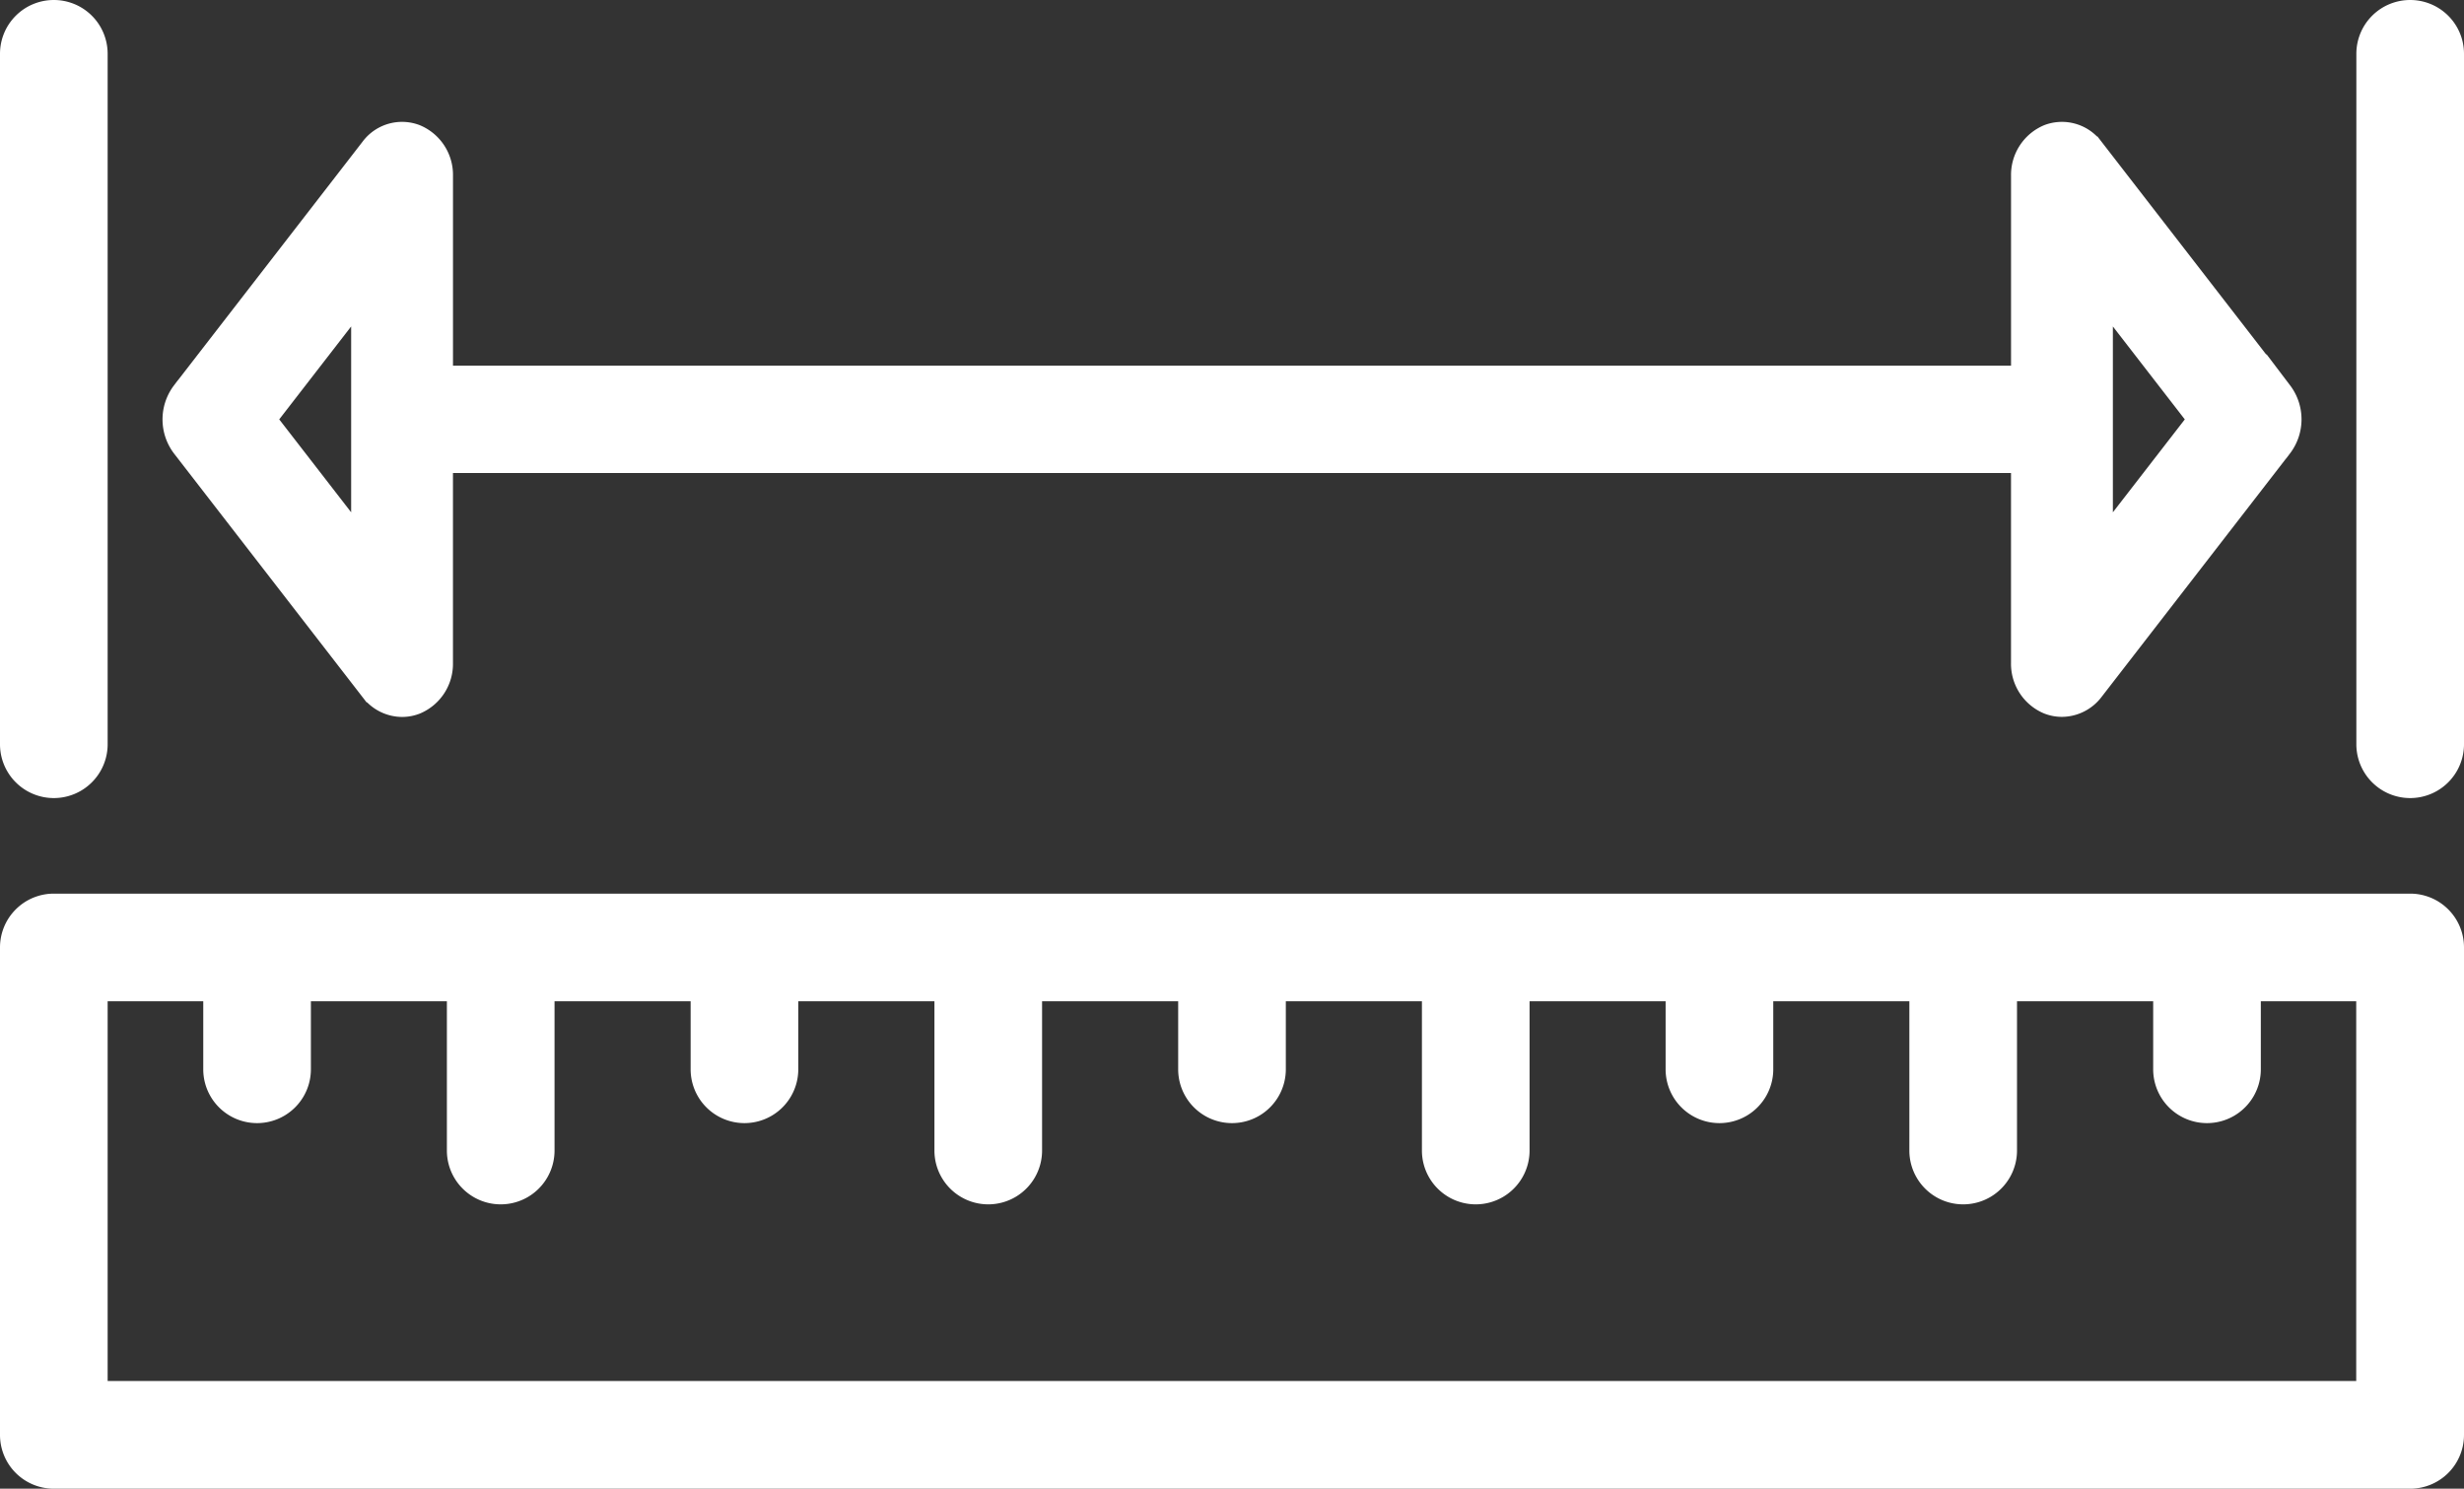
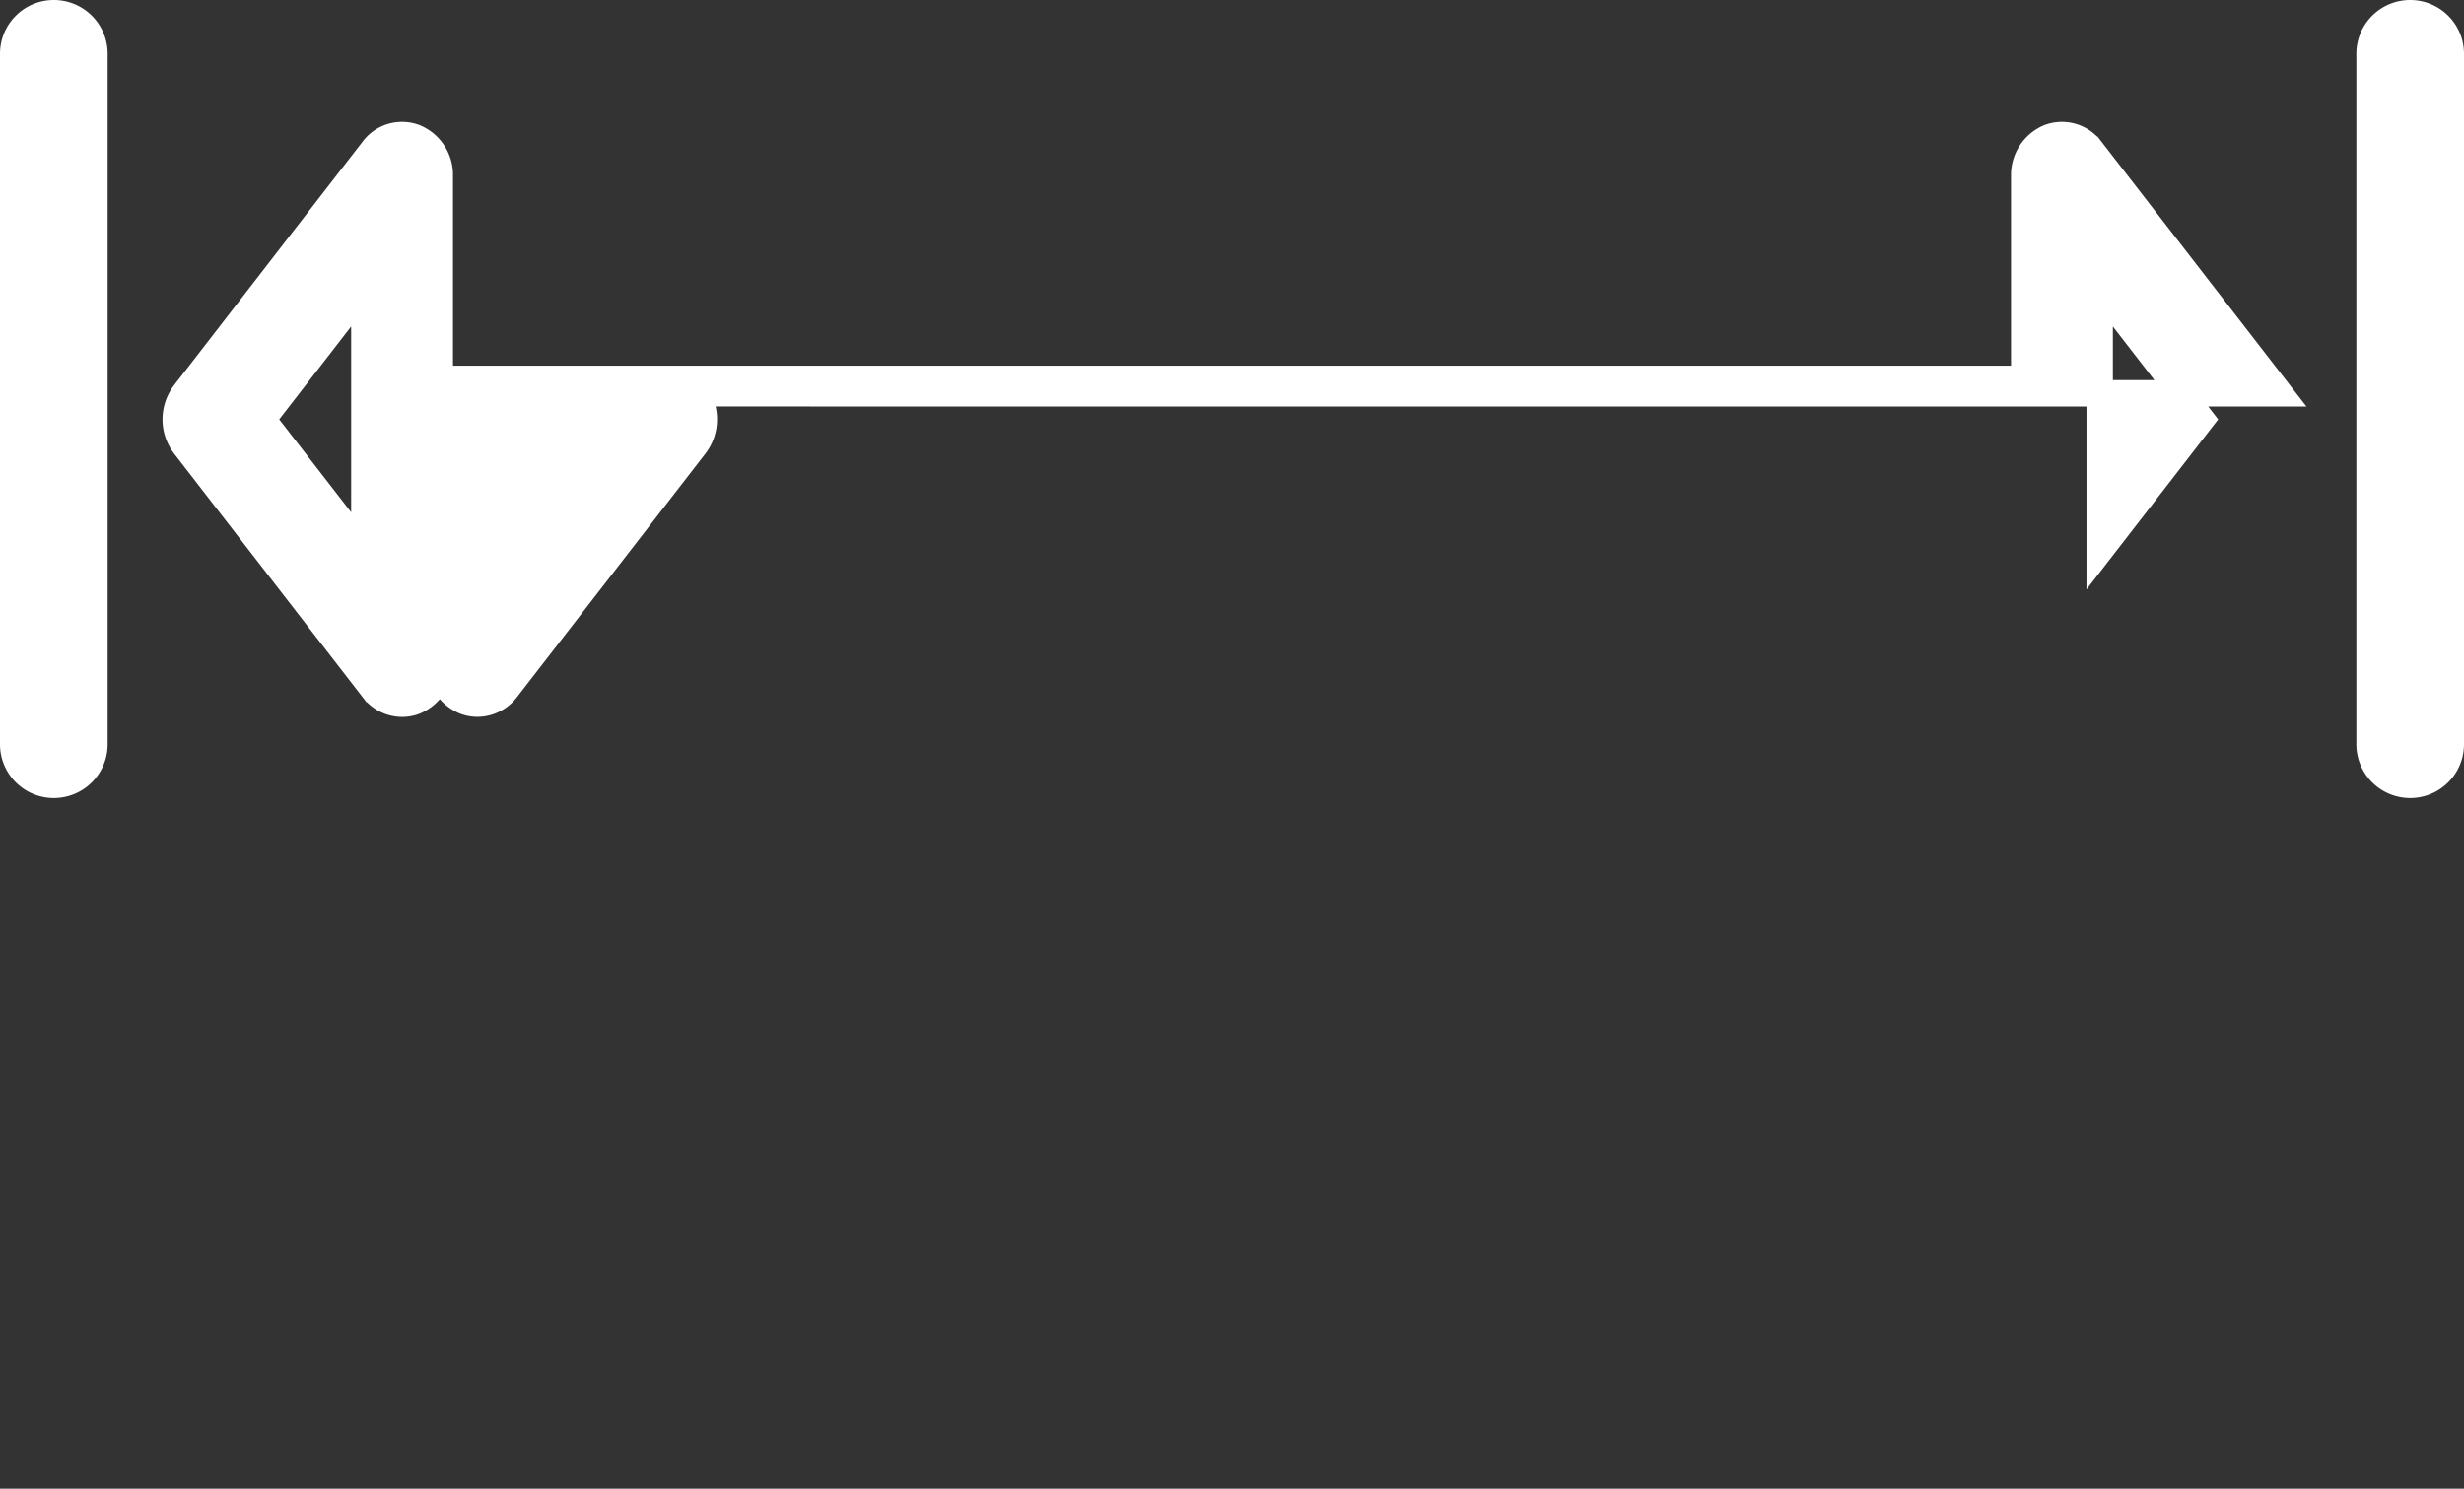
<svg xmlns="http://www.w3.org/2000/svg" width="93.346" height="56.407" viewBox="0 0 93.346 56.407">
  <rect x="0" y="0" width="93.346" height="56.407" fill="#333333" stroke="none" />
  <g id="measure_2_" data-name="measure (2)" transform="translate(0.5 0.5)">
    <g id="Group_1917" data-name="Group 1917" transform="translate(0 33.86)">
      <g id="Group_1916" data-name="Group 1916">
-         <path id="Path_662" data-name="Path 662" d="M90.807,290.133H1.539A1.538,1.538,0,0,0,0,291.672v18.469a1.538,1.538,0,0,0,1.539,1.539H90.807a1.538,1.538,0,0,0,1.539-1.539V291.672A1.537,1.537,0,0,0,90.807,290.133ZM89.268,308.6H3.078V293.211H7.7l0,3.078a1.539,1.539,0,1,0,3.078,0l0-3.078H16.93v6.156a1.539,1.539,0,1,0,3.078,0v-6.156h6.156v3.078a1.539,1.539,0,1,0,3.078,0v-3.078H35.4v6.156a1.539,1.539,0,1,0,3.078,0v-6.156h6.156v3.078a1.539,1.539,0,1,0,3.078,0v-3.078h6.156v6.156a1.539,1.539,0,1,0,3.078,0v-6.156H63.1v3.078a1.539,1.539,0,1,0,3.078,0v-3.078h6.156v6.156a1.539,1.539,0,1,0,3.078,0v-6.156h6.159l0,3.078a1.539,1.539,0,1,0,3.078,0l0-3.078h4.614V308.6Z" transform="translate(0 -290.133)" fill="#fff" stroke="#fff" stroke-width="1" />
-       </g>
+         </g>
    </g>
    <g id="Group_1919" data-name="Group 1919" transform="translate(0 0)">
      <g id="Group_1918" data-name="Group 1918">
        <path id="Path_663" data-name="Path 663" d="M1.539,102.4A1.538,1.538,0,0,0,0,103.939V130.1a1.539,1.539,0,0,0,3.078,0V103.939A1.537,1.537,0,0,0,1.539,102.4Z" transform="translate(0 -102.4)" fill="#fff" stroke="#fff" stroke-width="1" />
      </g>
    </g>
    <g id="Group_1921" data-name="Group 1921" transform="translate(89.268 0)">
      <g id="Group_1920" data-name="Group 1920">
        <path id="Path_664" data-name="Path 664" d="M496.473,102.4a1.538,1.538,0,0,0-1.539,1.539V130.1a1.539,1.539,0,0,0,3.078,0V103.939A1.538,1.538,0,0,0,496.473,102.4Z" transform="translate(-494.934 -102.4)" fill="#fff" stroke="#fff" stroke-width="1" />
      </g>
    </g>
    <g id="Group_1923" data-name="Group 1923" transform="translate(6.157 4.616)">
      <g id="Group_1922" data-name="Group 1922">
-         <path id="Path_665" data-name="Path 665" d="M113.836,137.781l-7.146-9.235a1.371,1.371,0,0,0-1.585-.462,1.541,1.541,0,0,0-.942,1.448v7.7H44.138v-7.7a1.537,1.537,0,0,0-.942-1.447,1.365,1.365,0,0,0-1.585.462l-7.146,9.236a1.634,1.634,0,0,0,0,1.972l7.146,9.235a1.39,1.39,0,0,0,1.1.552,1.344,1.344,0,0,0,.486-.092A1.54,1.54,0,0,0,44.137,148v-7.7h60.025V148a1.537,1.537,0,0,0,.942,1.447,1.344,1.344,0,0,0,.486.092,1.4,1.4,0,0,0,1.1-.552l7.146-9.235a1.633,1.633,0,0,0,0-1.973Zm-72.556,5.97-3.857-4.984,3.857-4.984Zm65.741,0v-9.967l3.857,4.984Z" transform="translate(-34.134 -127.993)" fill="#fff" stroke="#fff" stroke-width="1" />
+         <path id="Path_665" data-name="Path 665" d="M113.836,137.781l-7.146-9.235a1.371,1.371,0,0,0-1.585-.462,1.541,1.541,0,0,0-.942,1.448v7.7H44.138v-7.7a1.537,1.537,0,0,0-.942-1.447,1.365,1.365,0,0,0-1.585.462l-7.146,9.236a1.634,1.634,0,0,0,0,1.972l7.146,9.235a1.39,1.39,0,0,0,1.1.552,1.344,1.344,0,0,0,.486-.092A1.54,1.54,0,0,0,44.137,148v-7.7V148a1.537,1.537,0,0,0,.942,1.447,1.344,1.344,0,0,0,.486.092,1.4,1.4,0,0,0,1.1-.552l7.146-9.235a1.633,1.633,0,0,0,0-1.973Zm-72.556,5.97-3.857-4.984,3.857-4.984Zm65.741,0v-9.967l3.857,4.984Z" transform="translate(-34.134 -127.993)" fill="#fff" stroke="#fff" stroke-width="1" />
      </g>
    </g>
  </g>
</svg>